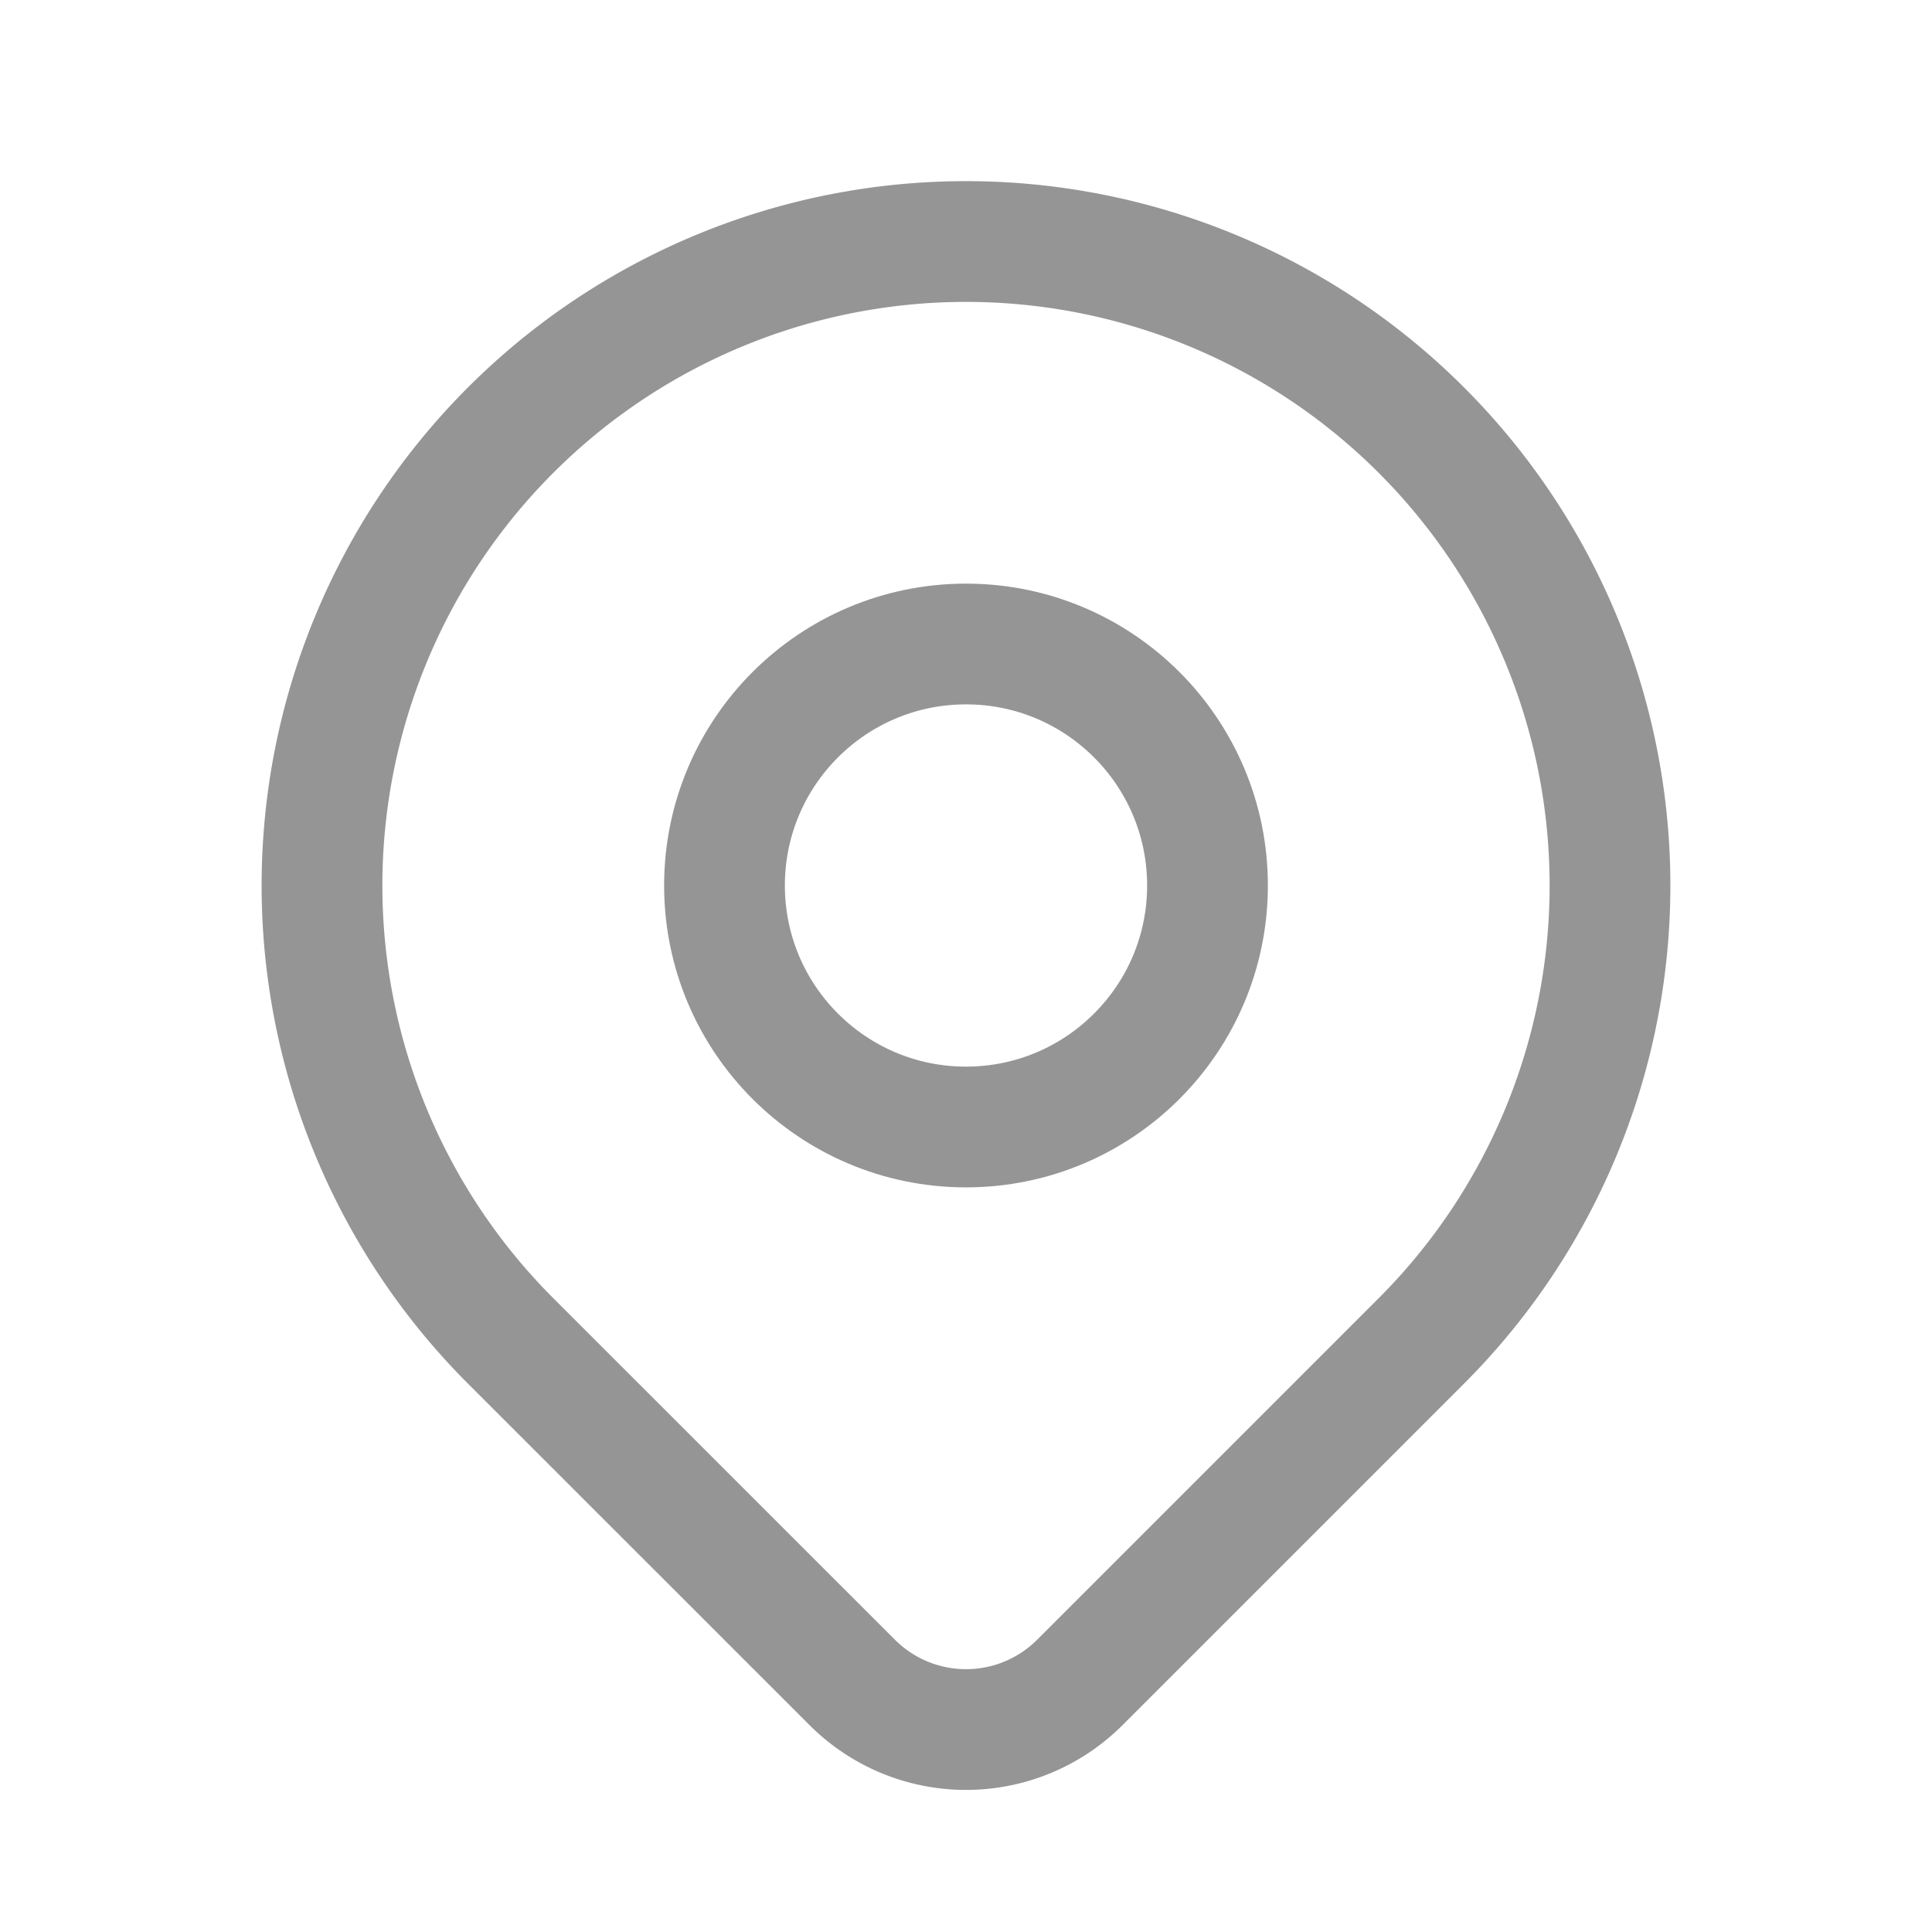
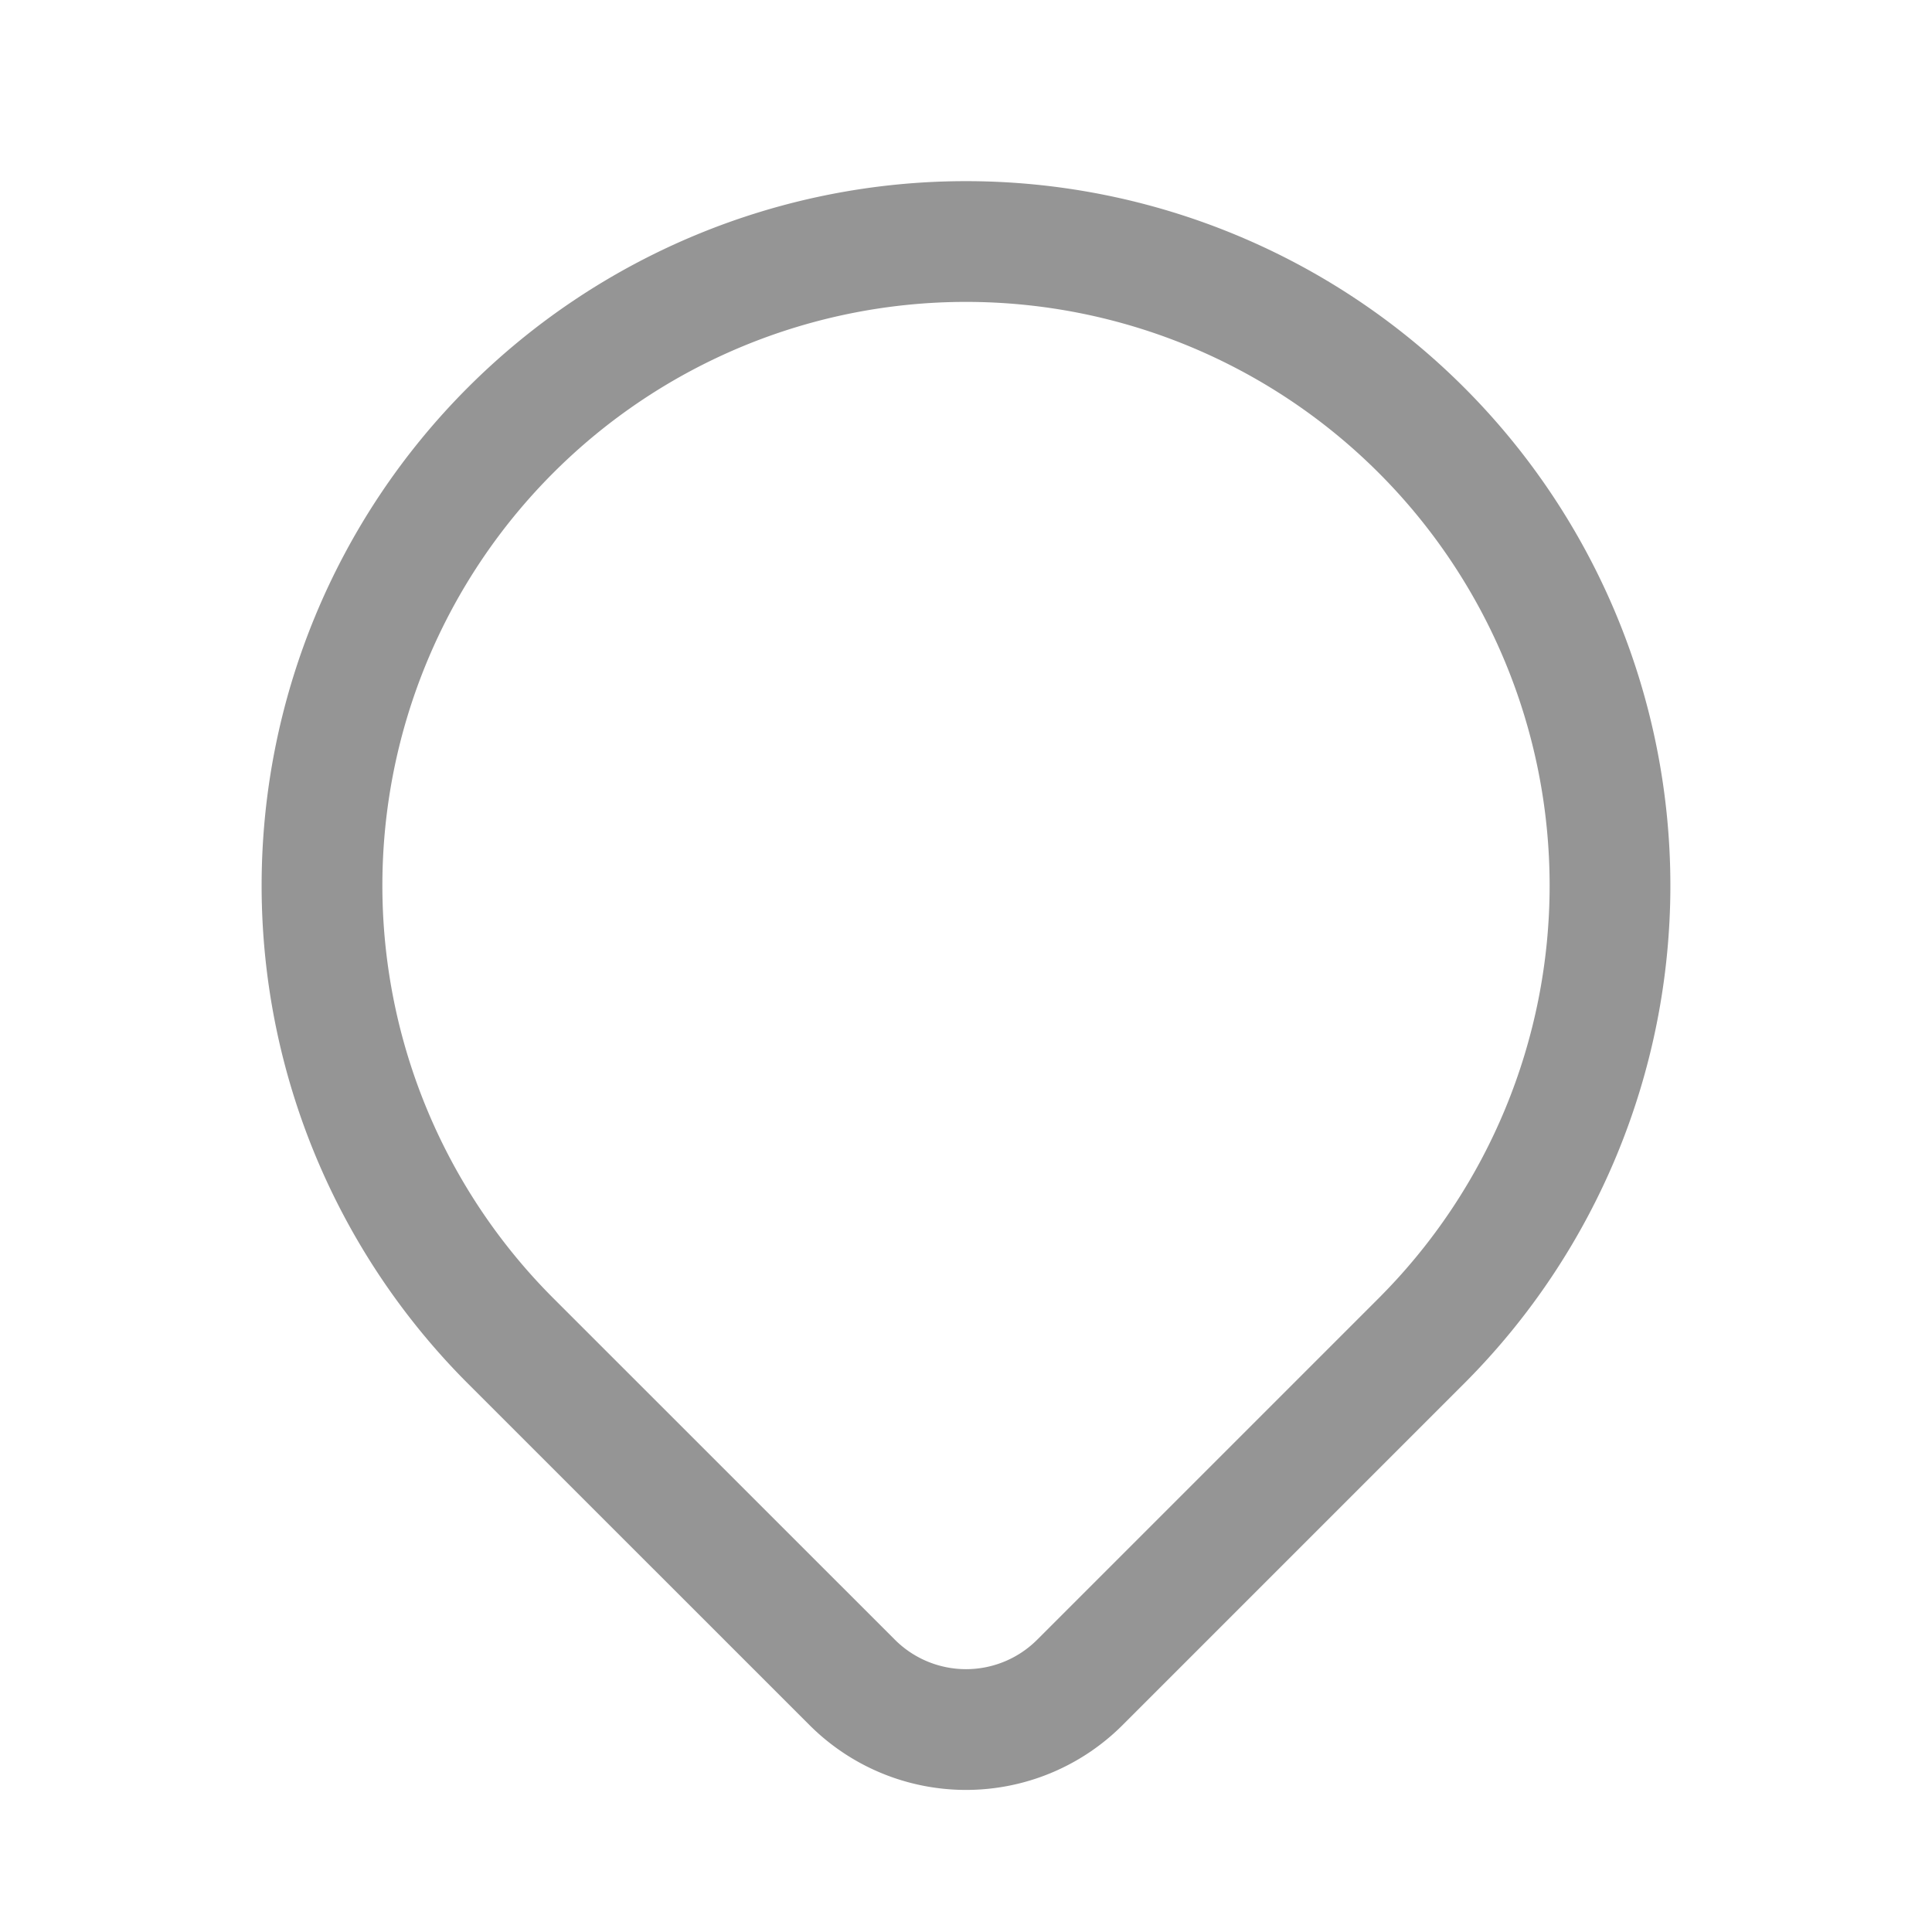
<svg xmlns="http://www.w3.org/2000/svg" id="Group_635" data-name="Group 635" width="24" height="24" viewBox="0 0 24 24">
  <path id="Path_651" data-name="Path 651" d="M0,0H24V24H0Z" fill="none" />
-   <circle id="Ellipse_75" data-name="Ellipse 75" cx="3" cy="3" r="3" transform="translate(9 8)" fill="none" stroke="#959595" stroke-linecap="round" stroke-linejoin="round" stroke-width="1.5" />
  <path id="Path_652" data-name="Path 652" d="M17.657,16.657,13.414,20.9a2,2,0,0,1-2.827,0L6.343,16.657a8,8,0,1,1,11.314,0Z" fill="none" stroke="#959595" stroke-linecap="round" stroke-linejoin="round" stroke-width="1.5" />
</svg>